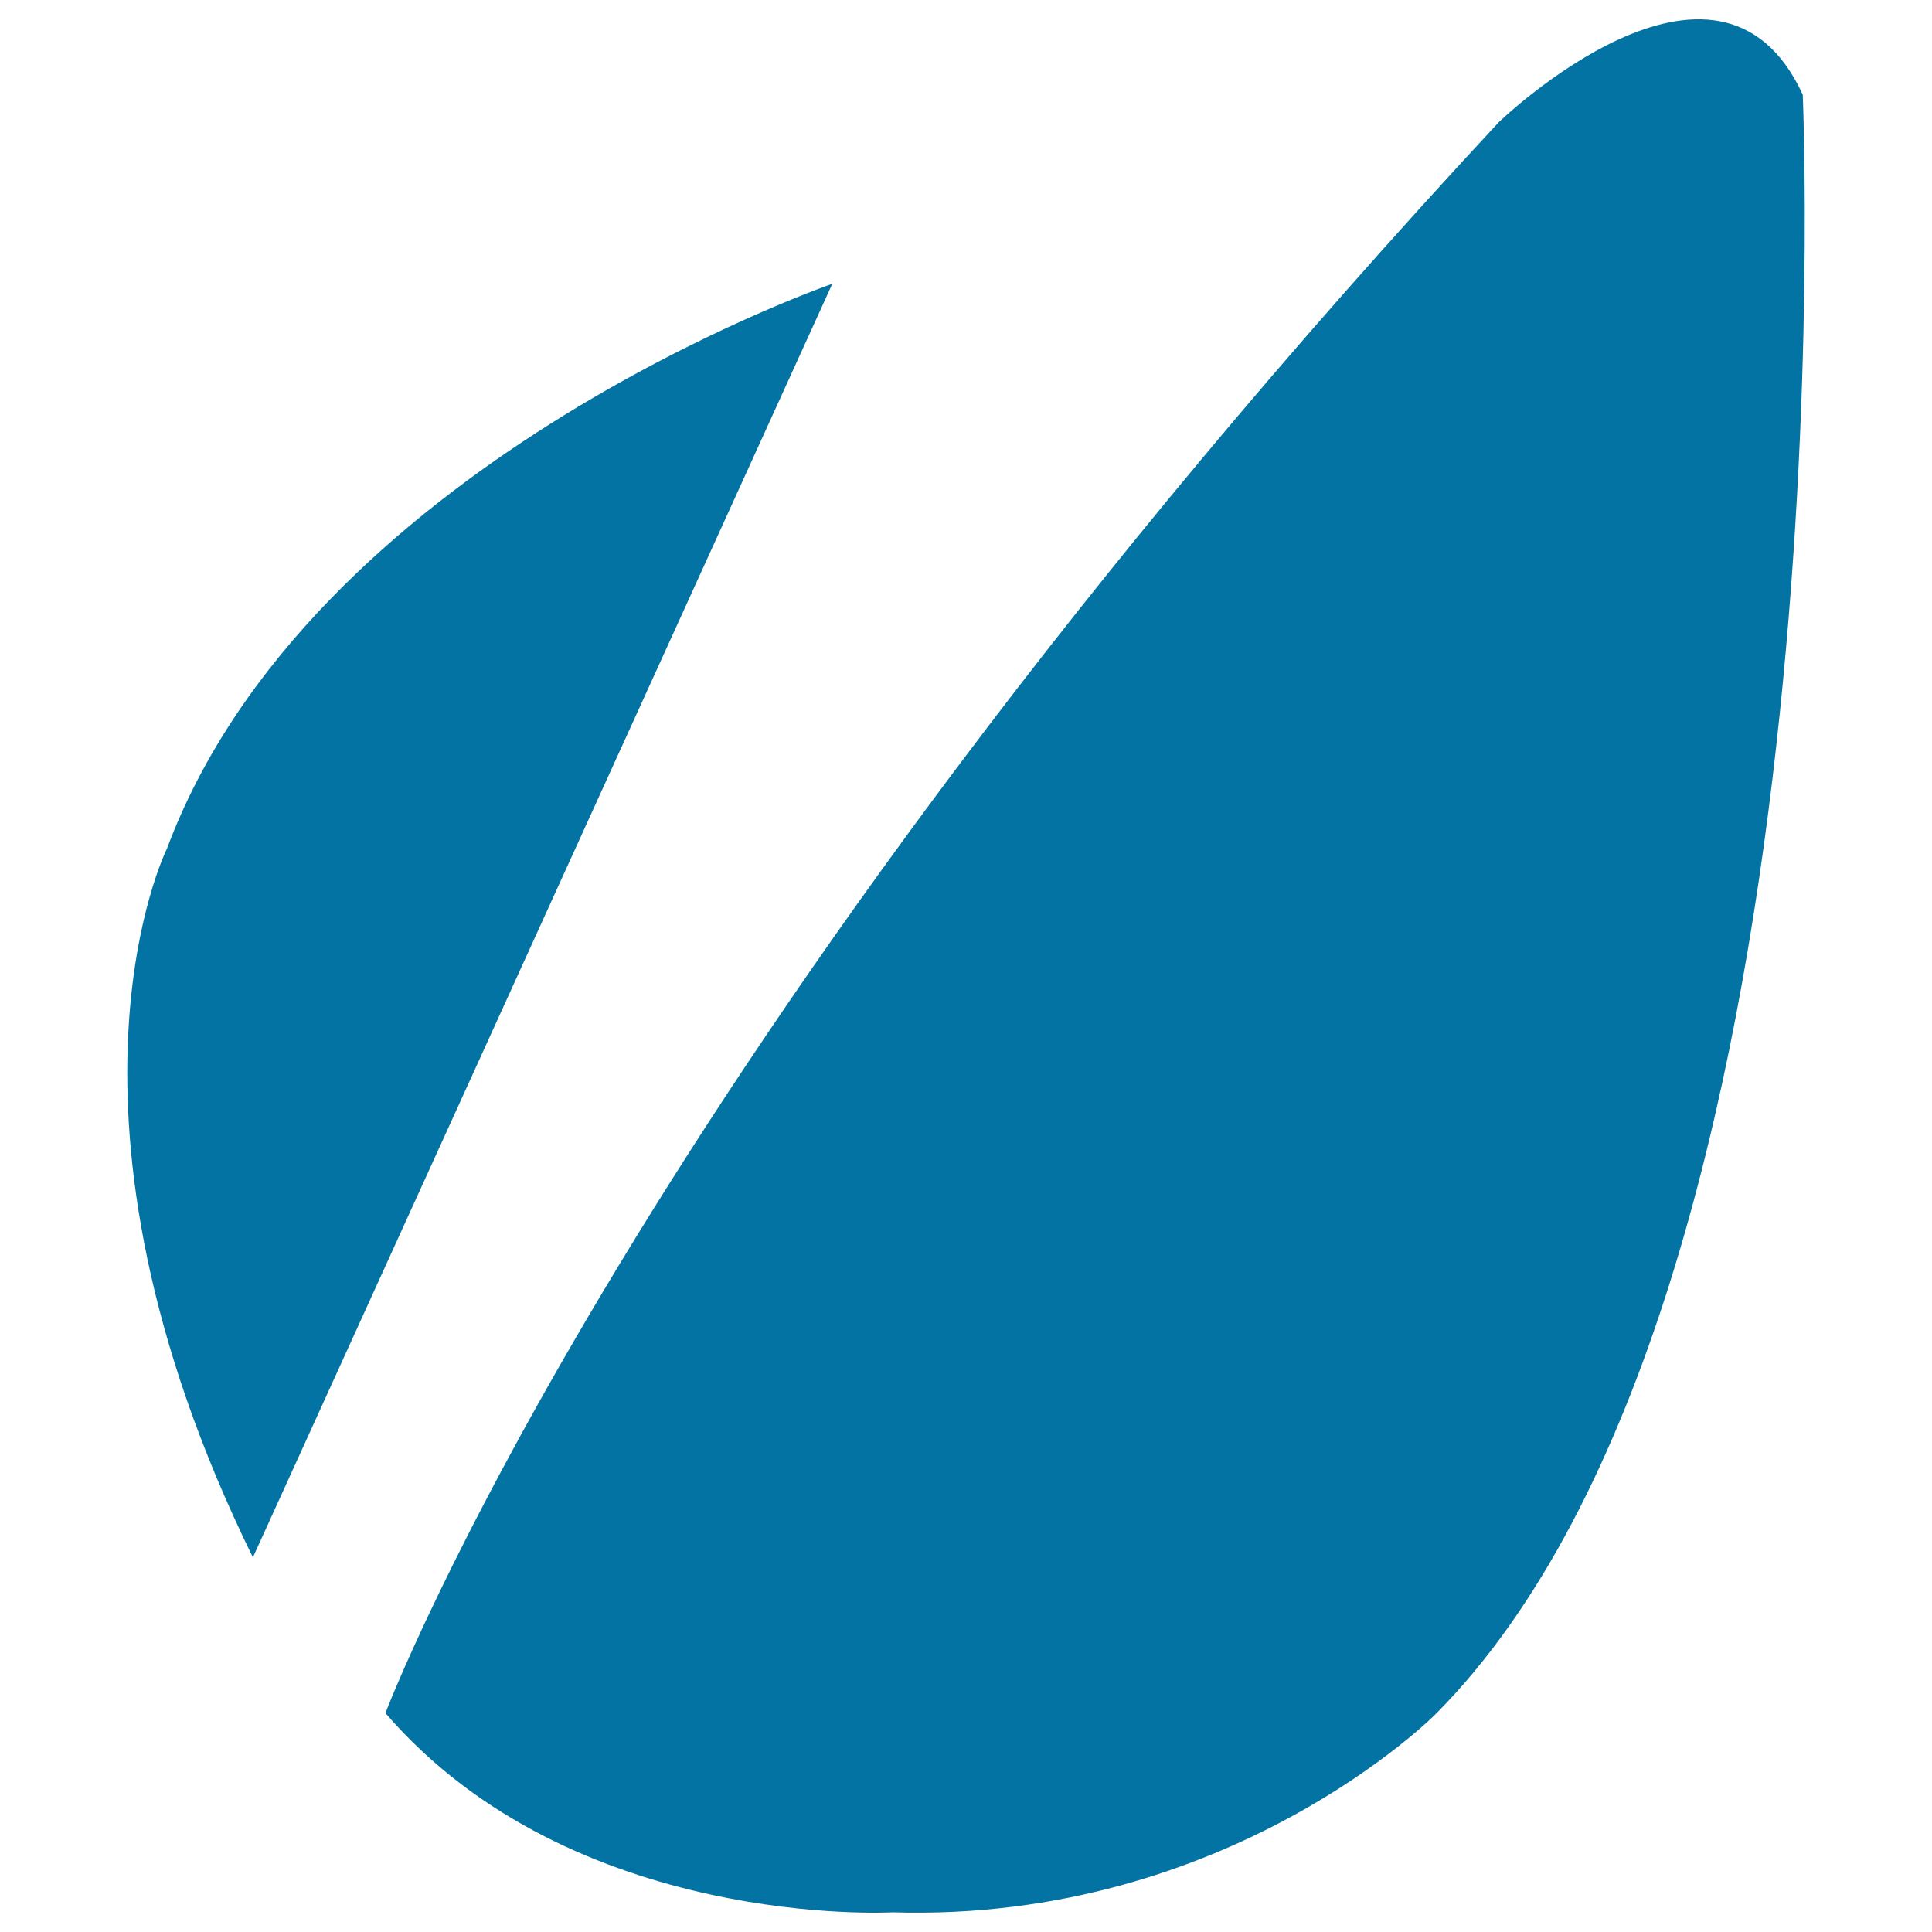
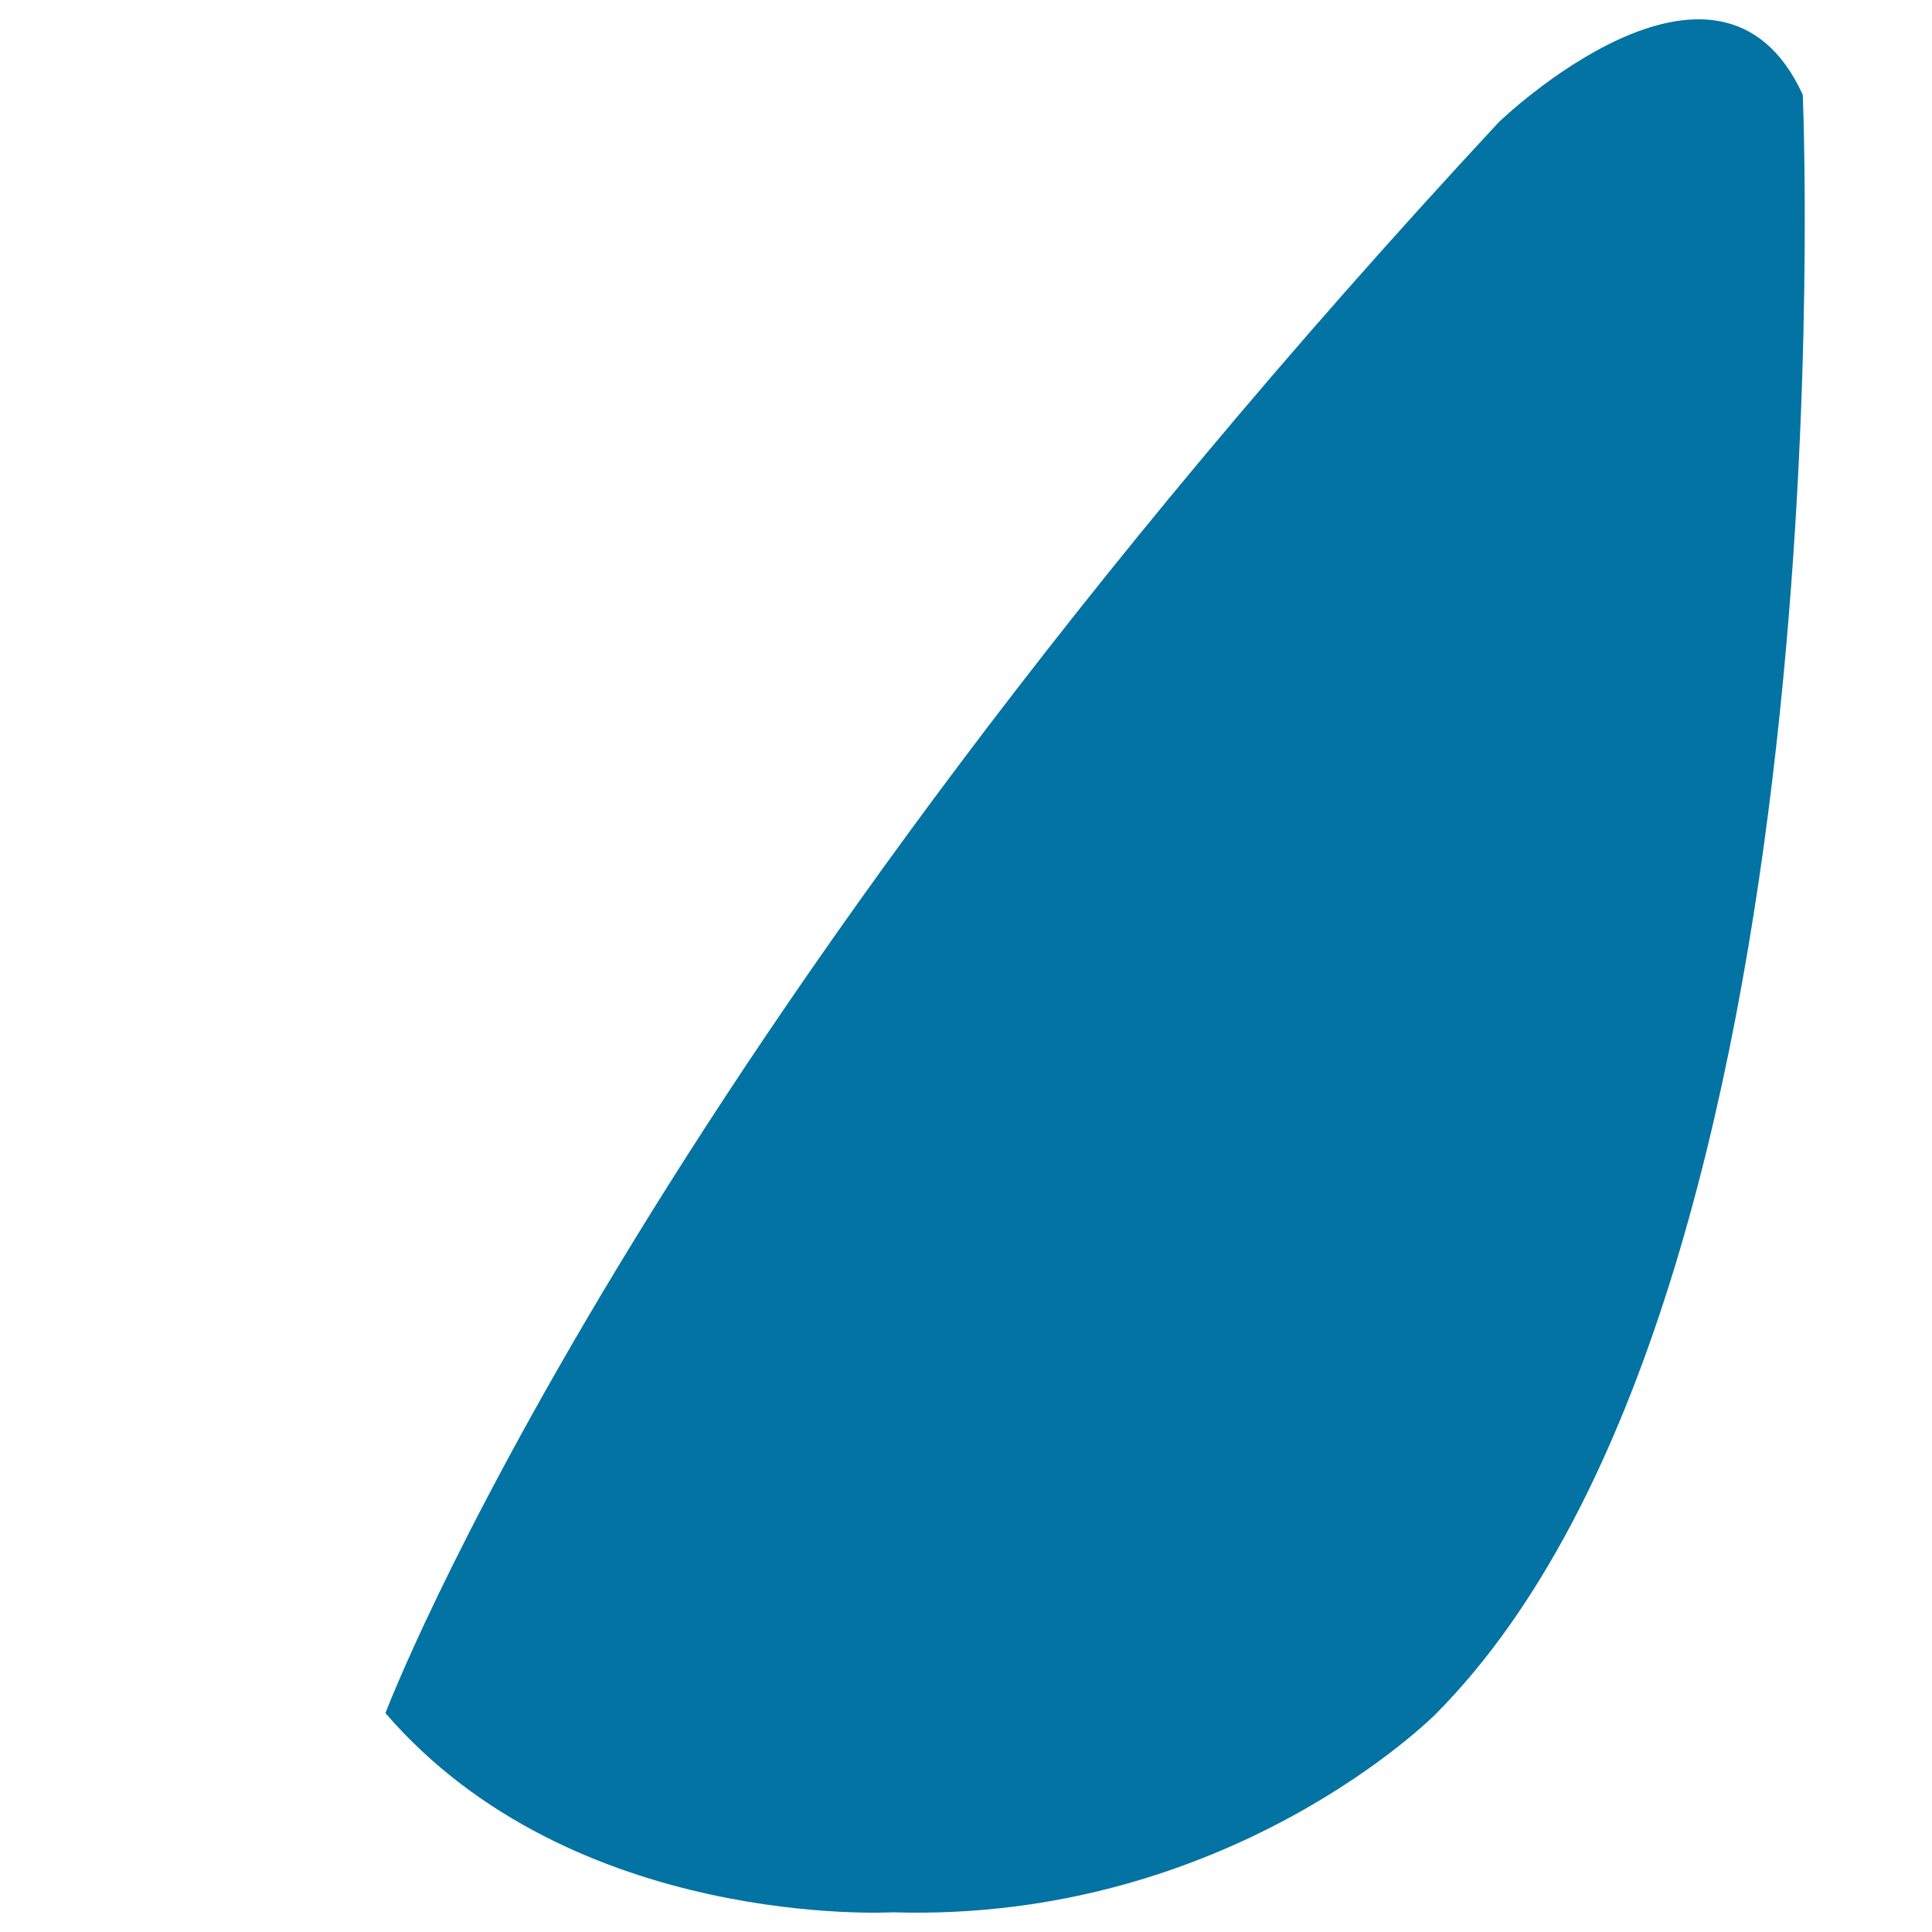
<svg xmlns="http://www.w3.org/2000/svg" viewBox="0 0 1000 1000" style="fill:#0273a2">
  <title>Envato SVG icon</title>
  <g>
    <g>
      <path d="M775.8,63.2c-446.9,481-576.3,823.5-576.3,823.5c97.1,112.6,262.5,103.1,262.5,103.1c174.4,5.4,281.2-102.7,281.2-102.7C959.8,668.9,933.1,49,933.1,49C889.3-46.4,775.8,63.2,775.8,63.2z" />
-       <path d="M86.4,439.3c0,0-68.4,136.7,44.5,366.8l299.9-659.2C427.3,148.1,160.2,241.3,86.4,439.3z" />
    </g>
  </g>
</svg>